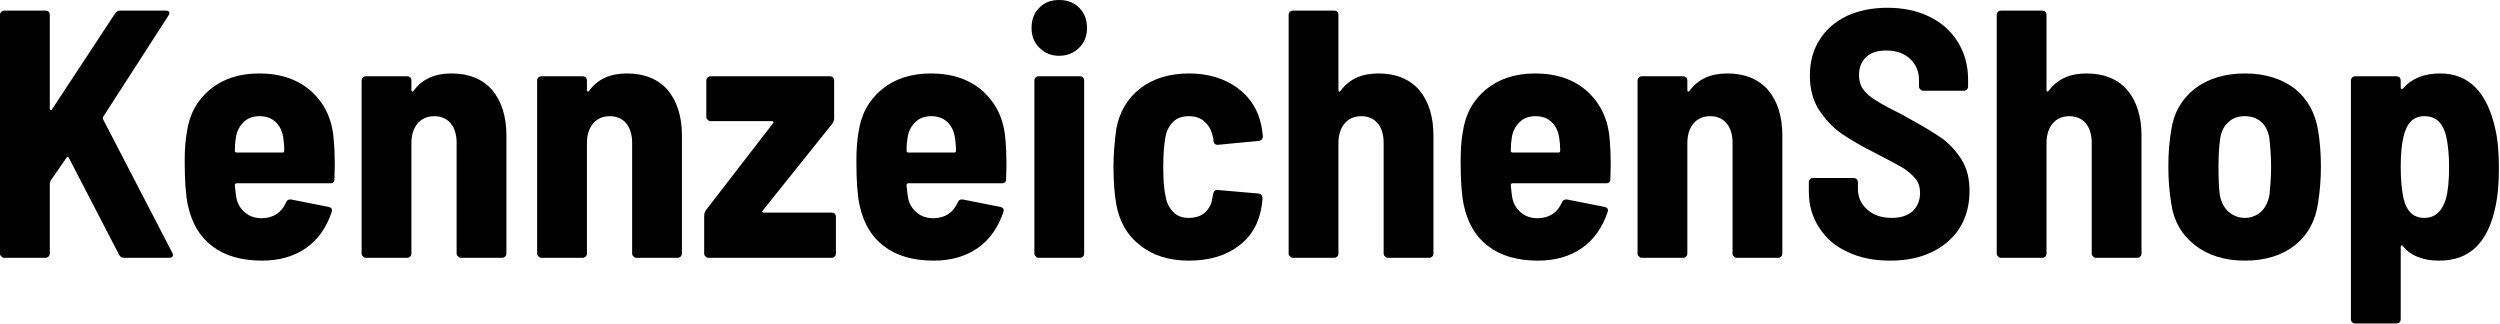
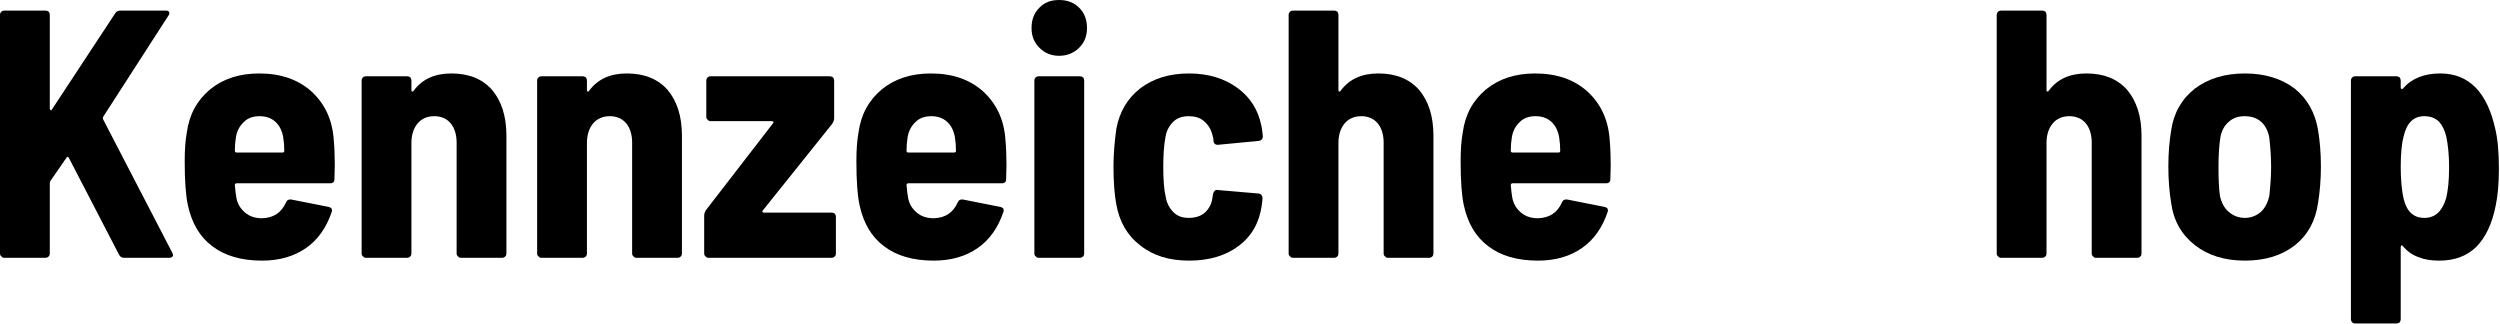
<svg xmlns="http://www.w3.org/2000/svg" width="100%" height="100%" viewBox="0 0 1265 164" version="1.1" xml:space="preserve" style="fill-rule:evenodd;clip-rule:evenodd;stroke-linejoin:round;stroke-miterlimit:2;">
  <g transform="matrix(1,0,0,1,-164.471,-217.553)">
    <g transform="matrix(1,0,0,1,4,0)">
      <g transform="matrix(178.694,0,0,178.694,151,348)">
        <path d="M0.065,-0C0.062,-0 0.059,-0.001 0.057,-0.004C0.054,-0.006 0.053,-0.009 0.053,-0.012L0.053,-0.688C0.053,-0.691 0.054,-0.694 0.057,-0.697C0.059,-0.699 0.062,-0.7 0.065,-0.7L0.182,-0.7C0.185,-0.7 0.188,-0.699 0.191,-0.697C0.193,-0.694 0.194,-0.691 0.194,-0.688L0.194,-0.422C0.194,-0.42 0.195,-0.419 0.197,-0.418C0.198,-0.417 0.199,-0.418 0.2,-0.42L0.379,-0.692C0.382,-0.697 0.387,-0.7 0.393,-0.7L0.522,-0.7C0.527,-0.7 0.53,-0.699 0.532,-0.696C0.533,-0.693 0.533,-0.69 0.53,-0.686L0.345,-0.399C0.344,-0.397 0.344,-0.395 0.345,-0.392L0.541,-0.014C0.542,-0.011 0.543,-0.009 0.543,-0.008C0.543,-0.003 0.539,-0 0.532,-0L0.404,-0C0.398,-0 0.393,-0.003 0.39,-0.009L0.248,-0.283C0.247,-0.285 0.246,-0.286 0.245,-0.286C0.244,-0.286 0.242,-0.285 0.241,-0.283L0.196,-0.218C0.195,-0.215 0.194,-0.213 0.194,-0.212L0.194,-0.012C0.194,-0.009 0.193,-0.006 0.191,-0.004C0.188,-0.001 0.185,-0 0.182,-0L0.065,-0Z" style="fill-rule:nonzero;" />
      </g>
      <g transform="matrix(178.694,0,0,178.694,247.495,348)">
        <path d="M0.458,-0.335C0.46,-0.313 0.461,-0.289 0.461,-0.262L0.46,-0.223C0.46,-0.215 0.456,-0.211 0.448,-0.211L0.183,-0.211C0.18,-0.211 0.178,-0.209 0.178,-0.206C0.179,-0.191 0.181,-0.179 0.182,-0.172C0.185,-0.153 0.194,-0.139 0.207,-0.128C0.22,-0.117 0.236,-0.112 0.255,-0.112C0.288,-0.113 0.31,-0.128 0.323,-0.157C0.326,-0.164 0.331,-0.166 0.338,-0.165L0.444,-0.144C0.452,-0.142 0.455,-0.137 0.452,-0.129C0.437,-0.085 0.413,-0.051 0.38,-0.028C0.346,-0.004 0.304,0.008 0.255,0.008C0.196,0.008 0.149,-0.006 0.114,-0.033C0.079,-0.059 0.056,-0.098 0.045,-0.149C0.039,-0.176 0.036,-0.218 0.036,-0.274C0.036,-0.306 0.038,-0.333 0.042,-0.355C0.049,-0.406 0.071,-0.446 0.108,-0.477C0.145,-0.507 0.191,-0.522 0.247,-0.522C0.308,-0.522 0.357,-0.505 0.395,-0.471C0.433,-0.436 0.454,-0.391 0.458,-0.335ZM0.248,-0.401C0.23,-0.401 0.215,-0.396 0.204,-0.385C0.192,-0.374 0.184,-0.36 0.181,-0.341C0.179,-0.329 0.178,-0.316 0.178,-0.303C0.178,-0.3 0.18,-0.298 0.183,-0.298L0.313,-0.298C0.316,-0.298 0.318,-0.3 0.318,-0.303C0.318,-0.316 0.317,-0.329 0.315,-0.341C0.312,-0.359 0.305,-0.374 0.293,-0.385C0.281,-0.396 0.266,-0.401 0.248,-0.401Z" style="fill-rule:nonzero;" />
      </g>
      <g transform="matrix(178.694,0,0,178.694,335.412,348)">
        <path d="M0.299,-0.522C0.348,-0.522 0.386,-0.507 0.414,-0.476C0.441,-0.444 0.455,-0.401 0.455,-0.346L0.455,-0.012C0.455,-0.009 0.454,-0.006 0.452,-0.004C0.449,-0.001 0.446,-0 0.443,-0L0.326,-0C0.323,-0 0.32,-0.001 0.318,-0.004C0.315,-0.006 0.314,-0.009 0.314,-0.012L0.314,-0.326C0.314,-0.349 0.308,-0.368 0.297,-0.381C0.286,-0.394 0.27,-0.401 0.251,-0.401C0.231,-0.401 0.215,-0.394 0.204,-0.381C0.192,-0.367 0.186,-0.348 0.186,-0.325L0.186,-0.012C0.186,-0.009 0.185,-0.006 0.183,-0.004C0.18,-0.001 0.177,-0 0.174,-0L0.057,-0C0.054,-0 0.051,-0.001 0.049,-0.004C0.046,-0.006 0.045,-0.009 0.045,-0.012L0.045,-0.502C0.045,-0.505 0.046,-0.508 0.049,-0.511C0.051,-0.513 0.054,-0.514 0.057,-0.514L0.174,-0.514C0.177,-0.514 0.18,-0.513 0.183,-0.511C0.185,-0.508 0.186,-0.505 0.186,-0.502L0.186,-0.474C0.186,-0.472 0.187,-0.471 0.188,-0.471C0.189,-0.47 0.191,-0.471 0.193,-0.474C0.217,-0.506 0.252,-0.522 0.299,-0.522Z" style="fill-rule:nonzero;" />
      </g>
      <g transform="matrix(178.694,0,0,178.694,424.223,348)">
        <path d="M0.299,-0.522C0.348,-0.522 0.386,-0.507 0.414,-0.476C0.441,-0.444 0.455,-0.401 0.455,-0.346L0.455,-0.012C0.455,-0.009 0.454,-0.006 0.452,-0.004C0.449,-0.001 0.446,-0 0.443,-0L0.326,-0C0.323,-0 0.32,-0.001 0.318,-0.004C0.315,-0.006 0.314,-0.009 0.314,-0.012L0.314,-0.326C0.314,-0.349 0.308,-0.368 0.297,-0.381C0.286,-0.394 0.27,-0.401 0.251,-0.401C0.231,-0.401 0.215,-0.394 0.204,-0.381C0.192,-0.367 0.186,-0.348 0.186,-0.325L0.186,-0.012C0.186,-0.009 0.185,-0.006 0.183,-0.004C0.18,-0.001 0.177,-0 0.174,-0L0.057,-0C0.054,-0 0.051,-0.001 0.049,-0.004C0.046,-0.006 0.045,-0.009 0.045,-0.012L0.045,-0.502C0.045,-0.505 0.046,-0.508 0.049,-0.511C0.051,-0.513 0.054,-0.514 0.057,-0.514L0.174,-0.514C0.177,-0.514 0.18,-0.513 0.183,-0.511C0.185,-0.508 0.186,-0.505 0.186,-0.502L0.186,-0.474C0.186,-0.472 0.187,-0.471 0.188,-0.471C0.189,-0.47 0.191,-0.471 0.193,-0.474C0.217,-0.506 0.252,-0.522 0.299,-0.522Z" style="fill-rule:nonzero;" />
      </g>
      <g transform="matrix(178.694,0,0,178.694,513.034,348)">
        <path d="M0.033,-0C0.03,-0 0.027,-0.001 0.025,-0.004C0.022,-0.006 0.021,-0.009 0.021,-0.012L0.021,-0.12C0.021,-0.125 0.023,-0.13 0.026,-0.135L0.216,-0.381C0.217,-0.382 0.218,-0.384 0.217,-0.385C0.216,-0.386 0.215,-0.387 0.213,-0.387L0.039,-0.387C0.036,-0.387 0.033,-0.388 0.031,-0.391C0.028,-0.393 0.027,-0.396 0.027,-0.399L0.027,-0.502C0.027,-0.505 0.028,-0.508 0.031,-0.511C0.033,-0.513 0.036,-0.514 0.039,-0.514L0.377,-0.514C0.38,-0.514 0.383,-0.513 0.386,-0.511C0.388,-0.508 0.389,-0.505 0.389,-0.502L0.389,-0.395C0.389,-0.39 0.387,-0.385 0.384,-0.38L0.187,-0.134C0.186,-0.133 0.185,-0.131 0.186,-0.13C0.187,-0.129 0.188,-0.128 0.19,-0.128L0.382,-0.128C0.385,-0.128 0.388,-0.127 0.391,-0.125C0.393,-0.122 0.394,-0.119 0.394,-0.116L0.394,-0.012C0.394,-0.009 0.393,-0.006 0.391,-0.004C0.388,-0.001 0.385,-0 0.382,-0L0.033,-0Z" style="fill-rule:nonzero;" />
      </g>
      <g transform="matrix(178.694,0,0,178.694,587.371,348)">
        <path d="M0.458,-0.335C0.46,-0.313 0.461,-0.289 0.461,-0.262L0.46,-0.223C0.46,-0.215 0.456,-0.211 0.448,-0.211L0.183,-0.211C0.18,-0.211 0.178,-0.209 0.178,-0.206C0.179,-0.191 0.181,-0.179 0.182,-0.172C0.185,-0.153 0.194,-0.139 0.207,-0.128C0.22,-0.117 0.236,-0.112 0.255,-0.112C0.288,-0.113 0.31,-0.128 0.323,-0.157C0.326,-0.164 0.331,-0.166 0.338,-0.165L0.444,-0.144C0.452,-0.142 0.455,-0.137 0.452,-0.129C0.437,-0.085 0.413,-0.051 0.38,-0.028C0.346,-0.004 0.304,0.008 0.255,0.008C0.196,0.008 0.149,-0.006 0.114,-0.033C0.079,-0.059 0.056,-0.098 0.045,-0.149C0.039,-0.176 0.036,-0.218 0.036,-0.274C0.036,-0.306 0.038,-0.333 0.042,-0.355C0.049,-0.406 0.071,-0.446 0.108,-0.477C0.145,-0.507 0.191,-0.522 0.247,-0.522C0.308,-0.522 0.357,-0.505 0.395,-0.471C0.433,-0.436 0.454,-0.391 0.458,-0.335ZM0.248,-0.401C0.23,-0.401 0.215,-0.396 0.204,-0.385C0.192,-0.374 0.184,-0.36 0.181,-0.341C0.179,-0.329 0.178,-0.316 0.178,-0.303C0.178,-0.3 0.18,-0.298 0.183,-0.298L0.313,-0.298C0.316,-0.298 0.318,-0.3 0.318,-0.303C0.318,-0.316 0.317,-0.329 0.315,-0.341C0.312,-0.359 0.305,-0.374 0.293,-0.385C0.281,-0.396 0.266,-0.401 0.248,-0.401Z" style="fill-rule:nonzero;" />
      </g>
      <g transform="matrix(178.694,0,0,178.694,675.288,348)">
        <path d="M0.118,-0.572C0.095,-0.572 0.077,-0.58 0.062,-0.595C0.047,-0.61 0.04,-0.628 0.04,-0.651C0.04,-0.674 0.047,-0.693 0.062,-0.708C0.076,-0.723 0.095,-0.73 0.118,-0.73C0.141,-0.73 0.16,-0.723 0.175,-0.708C0.19,-0.693 0.197,-0.674 0.197,-0.651C0.197,-0.628 0.19,-0.61 0.175,-0.595C0.16,-0.58 0.141,-0.572 0.118,-0.572ZM0.06,-0C0.057,-0 0.054,-0.001 0.052,-0.004C0.049,-0.006 0.048,-0.009 0.048,-0.012L0.048,-0.502C0.048,-0.505 0.049,-0.508 0.052,-0.511C0.054,-0.513 0.057,-0.514 0.06,-0.514L0.177,-0.514C0.18,-0.514 0.183,-0.513 0.186,-0.511C0.188,-0.508 0.189,-0.505 0.189,-0.502L0.189,-0.012C0.189,-0.009 0.188,-0.006 0.186,-0.004C0.183,-0.001 0.18,-0 0.177,-0L0.06,-0Z" style="fill-rule:nonzero;" />
      </g>
      <g transform="matrix(178.694,0,0,178.694,717.638,348)">
        <path d="M0.249,0.008C0.193,0.008 0.147,-0.006 0.111,-0.035C0.074,-0.063 0.052,-0.102 0.043,-0.151C0.038,-0.178 0.035,-0.214 0.035,-0.259C0.035,-0.292 0.038,-0.328 0.043,-0.365C0.052,-0.413 0.074,-0.451 0.111,-0.48C0.148,-0.508 0.194,-0.522 0.249,-0.522C0.303,-0.522 0.349,-0.508 0.386,-0.481C0.423,-0.454 0.445,-0.418 0.454,-0.373C0.455,-0.367 0.457,-0.357 0.458,-0.344C0.458,-0.337 0.454,-0.332 0.446,-0.331L0.331,-0.32L0.329,-0.32C0.323,-0.32 0.319,-0.324 0.318,-0.331C0.318,-0.336 0.318,-0.339 0.317,-0.341C0.316,-0.346 0.314,-0.351 0.313,-0.355C0.309,-0.368 0.301,-0.379 0.29,-0.388C0.279,-0.397 0.265,-0.401 0.248,-0.401C0.23,-0.401 0.215,-0.396 0.204,-0.385C0.193,-0.374 0.185,-0.36 0.182,-0.341C0.178,-0.319 0.176,-0.291 0.176,-0.258C0.176,-0.221 0.178,-0.193 0.183,-0.172C0.186,-0.154 0.194,-0.14 0.205,-0.129C0.216,-0.118 0.23,-0.113 0.248,-0.113C0.267,-0.113 0.283,-0.118 0.295,-0.129C0.306,-0.14 0.313,-0.153 0.315,-0.169L0.317,-0.181C0.318,-0.184 0.319,-0.187 0.322,-0.19C0.324,-0.192 0.327,-0.193 0.33,-0.192L0.446,-0.182C0.453,-0.181 0.457,-0.176 0.457,-0.169C0.457,-0.165 0.456,-0.158 0.455,-0.149C0.448,-0.1 0.427,-0.062 0.39,-0.034C0.353,-0.006 0.306,0.008 0.249,0.008Z" style="fill-rule:nonzero;" />
      </g>
      <g transform="matrix(178.694,0,0,178.694,804.484,348)">
        <path d="M0.299,-0.522C0.348,-0.522 0.386,-0.507 0.414,-0.476C0.441,-0.444 0.455,-0.401 0.455,-0.346L0.455,-0.012C0.455,-0.009 0.454,-0.006 0.452,-0.004C0.449,-0.001 0.446,-0 0.443,-0L0.326,-0C0.323,-0 0.32,-0.001 0.318,-0.004C0.315,-0.006 0.314,-0.009 0.314,-0.012L0.314,-0.326C0.314,-0.349 0.308,-0.368 0.297,-0.381C0.286,-0.394 0.27,-0.401 0.251,-0.401C0.231,-0.401 0.215,-0.394 0.204,-0.381C0.192,-0.367 0.186,-0.348 0.186,-0.325L0.186,-0.012C0.186,-0.009 0.185,-0.006 0.183,-0.004C0.18,-0.001 0.177,-0 0.174,-0L0.057,-0C0.054,-0 0.051,-0.001 0.049,-0.004C0.046,-0.006 0.045,-0.009 0.045,-0.012L0.045,-0.688C0.045,-0.691 0.046,-0.694 0.049,-0.697C0.051,-0.699 0.054,-0.7 0.057,-0.7L0.174,-0.7C0.177,-0.7 0.18,-0.699 0.183,-0.697C0.185,-0.694 0.186,-0.691 0.186,-0.688L0.186,-0.474C0.186,-0.472 0.187,-0.471 0.188,-0.471C0.189,-0.47 0.191,-0.471 0.193,-0.474C0.217,-0.506 0.252,-0.522 0.299,-0.522Z" style="fill-rule:nonzero;" />
      </g>
      <g transform="matrix(178.694,0,0,178.694,893.116,348)">
        <path d="M0.458,-0.335C0.46,-0.313 0.461,-0.289 0.461,-0.262L0.46,-0.223C0.46,-0.215 0.456,-0.211 0.448,-0.211L0.183,-0.211C0.18,-0.211 0.178,-0.209 0.178,-0.206C0.179,-0.191 0.181,-0.179 0.182,-0.172C0.185,-0.153 0.194,-0.139 0.207,-0.128C0.22,-0.117 0.236,-0.112 0.255,-0.112C0.288,-0.113 0.31,-0.128 0.323,-0.157C0.326,-0.164 0.331,-0.166 0.338,-0.165L0.444,-0.144C0.452,-0.142 0.455,-0.137 0.452,-0.129C0.437,-0.085 0.413,-0.051 0.38,-0.028C0.346,-0.004 0.304,0.008 0.255,0.008C0.196,0.008 0.149,-0.006 0.114,-0.033C0.079,-0.059 0.056,-0.098 0.045,-0.149C0.039,-0.176 0.036,-0.218 0.036,-0.274C0.036,-0.306 0.038,-0.333 0.042,-0.355C0.049,-0.406 0.071,-0.446 0.108,-0.477C0.145,-0.507 0.191,-0.522 0.247,-0.522C0.308,-0.522 0.357,-0.505 0.395,-0.471C0.433,-0.436 0.454,-0.391 0.458,-0.335ZM0.248,-0.401C0.23,-0.401 0.215,-0.396 0.204,-0.385C0.192,-0.374 0.184,-0.36 0.181,-0.341C0.179,-0.329 0.178,-0.316 0.178,-0.303C0.178,-0.3 0.18,-0.298 0.183,-0.298L0.313,-0.298C0.316,-0.298 0.318,-0.3 0.318,-0.303C0.318,-0.316 0.317,-0.329 0.315,-0.341C0.312,-0.359 0.305,-0.374 0.293,-0.385C0.281,-0.396 0.266,-0.401 0.248,-0.401Z" style="fill-rule:nonzero;" />
      </g>
      <g transform="matrix(178.694,0,0,178.694,981.033,348)">
-         <path d="M0.299,-0.522C0.348,-0.522 0.386,-0.507 0.414,-0.476C0.441,-0.444 0.455,-0.401 0.455,-0.346L0.455,-0.012C0.455,-0.009 0.454,-0.006 0.452,-0.004C0.449,-0.001 0.446,-0 0.443,-0L0.326,-0C0.323,-0 0.32,-0.001 0.318,-0.004C0.315,-0.006 0.314,-0.009 0.314,-0.012L0.314,-0.326C0.314,-0.349 0.308,-0.368 0.297,-0.381C0.286,-0.394 0.27,-0.401 0.251,-0.401C0.231,-0.401 0.215,-0.394 0.204,-0.381C0.192,-0.367 0.186,-0.348 0.186,-0.325L0.186,-0.012C0.186,-0.009 0.185,-0.006 0.183,-0.004C0.18,-0.001 0.177,-0 0.174,-0L0.057,-0C0.054,-0 0.051,-0.001 0.049,-0.004C0.046,-0.006 0.045,-0.009 0.045,-0.012L0.045,-0.502C0.045,-0.505 0.046,-0.508 0.049,-0.511C0.051,-0.513 0.054,-0.514 0.057,-0.514L0.174,-0.514C0.177,-0.514 0.18,-0.513 0.183,-0.511C0.185,-0.508 0.186,-0.505 0.186,-0.502L0.186,-0.474C0.186,-0.472 0.187,-0.471 0.188,-0.471C0.189,-0.47 0.191,-0.471 0.193,-0.474C0.217,-0.506 0.252,-0.522 0.299,-0.522Z" style="fill-rule:nonzero;" />
-       </g>
+         </g>
      <g transform="matrix(178.694,0,0,178.694,1069.84,348)">
-         <path d="M0.263,0.008C0.217,0.008 0.177,-0 0.142,-0.017C0.107,-0.033 0.081,-0.056 0.062,-0.086C0.043,-0.115 0.033,-0.149 0.033,-0.188L0.033,-0.214C0.033,-0.217 0.034,-0.22 0.037,-0.223C0.039,-0.225 0.042,-0.226 0.045,-0.226L0.16,-0.226C0.163,-0.226 0.166,-0.225 0.169,-0.223C0.171,-0.22 0.172,-0.217 0.172,-0.214L0.172,-0.195C0.172,-0.172 0.181,-0.152 0.198,-0.137C0.215,-0.121 0.239,-0.113 0.268,-0.113C0.294,-0.113 0.314,-0.12 0.328,-0.133C0.341,-0.146 0.348,-0.163 0.348,-0.184C0.348,-0.199 0.344,-0.213 0.335,-0.224C0.326,-0.235 0.314,-0.245 0.299,-0.255C0.283,-0.264 0.259,-0.277 0.226,-0.294C0.186,-0.314 0.153,-0.333 0.128,-0.35C0.103,-0.367 0.081,-0.39 0.063,-0.417C0.045,-0.444 0.036,-0.477 0.036,-0.516C0.036,-0.555 0.045,-0.589 0.064,-0.618C0.082,-0.647 0.108,-0.669 0.141,-0.685C0.174,-0.7 0.212,-0.708 0.255,-0.708C0.3,-0.708 0.339,-0.7 0.374,-0.683C0.409,-0.666 0.436,-0.642 0.455,-0.611C0.474,-0.58 0.484,-0.545 0.484,-0.505L0.484,-0.485C0.484,-0.482 0.483,-0.479 0.481,-0.477C0.478,-0.474 0.475,-0.473 0.472,-0.473L0.357,-0.473C0.354,-0.473 0.351,-0.474 0.349,-0.477C0.346,-0.479 0.345,-0.482 0.345,-0.485L0.345,-0.503C0.345,-0.527 0.337,-0.547 0.32,-0.563C0.303,-0.579 0.281,-0.587 0.252,-0.587C0.228,-0.587 0.209,-0.581 0.196,-0.569C0.182,-0.556 0.175,-0.539 0.175,-0.517C0.175,-0.502 0.179,-0.488 0.187,-0.477C0.195,-0.466 0.207,-0.455 0.224,-0.445C0.241,-0.434 0.266,-0.421 0.3,-0.404L0.321,-0.392C0.36,-0.371 0.39,-0.352 0.412,-0.337C0.433,-0.321 0.451,-0.301 0.466,-0.277C0.481,-0.253 0.488,-0.224 0.488,-0.19C0.488,-0.129 0.467,-0.081 0.427,-0.046C0.385,-0.01 0.331,0.008 0.263,0.008Z" style="fill-rule:nonzero;" />
-       </g>
+         </g>
      <g transform="matrix(178.694,0,0,178.694,1162.77,348)">
        <path d="M0.299,-0.522C0.348,-0.522 0.386,-0.507 0.414,-0.476C0.441,-0.444 0.455,-0.401 0.455,-0.346L0.455,-0.012C0.455,-0.009 0.454,-0.006 0.452,-0.004C0.449,-0.001 0.446,-0 0.443,-0L0.326,-0C0.323,-0 0.32,-0.001 0.318,-0.004C0.315,-0.006 0.314,-0.009 0.314,-0.012L0.314,-0.326C0.314,-0.349 0.308,-0.368 0.297,-0.381C0.286,-0.394 0.27,-0.401 0.251,-0.401C0.231,-0.401 0.215,-0.394 0.204,-0.381C0.192,-0.367 0.186,-0.348 0.186,-0.325L0.186,-0.012C0.186,-0.009 0.185,-0.006 0.183,-0.004C0.18,-0.001 0.177,-0 0.174,-0L0.057,-0C0.054,-0 0.051,-0.001 0.049,-0.004C0.046,-0.006 0.045,-0.009 0.045,-0.012L0.045,-0.688C0.045,-0.691 0.046,-0.694 0.049,-0.697C0.051,-0.699 0.054,-0.7 0.057,-0.7L0.174,-0.7C0.177,-0.7 0.18,-0.699 0.183,-0.697C0.185,-0.694 0.186,-0.691 0.186,-0.688L0.186,-0.474C0.186,-0.472 0.187,-0.471 0.188,-0.471C0.189,-0.47 0.191,-0.471 0.193,-0.474C0.217,-0.506 0.252,-0.522 0.299,-0.522Z" style="fill-rule:nonzero;" />
      </g>
      <g transform="matrix(178.694,0,0,178.694,1251.4,348)">
        <path d="M0.252,0.008C0.194,0.008 0.147,-0.007 0.11,-0.036C0.073,-0.065 0.05,-0.104 0.043,-0.155C0.038,-0.186 0.035,-0.22 0.035,-0.258C0.035,-0.297 0.038,-0.331 0.043,-0.361C0.05,-0.41 0.073,-0.45 0.11,-0.479C0.147,-0.507 0.194,-0.522 0.252,-0.522C0.309,-0.522 0.356,-0.507 0.393,-0.479C0.429,-0.45 0.451,-0.41 0.459,-0.361C0.464,-0.331 0.467,-0.297 0.467,-0.258C0.467,-0.221 0.464,-0.187 0.459,-0.156C0.452,-0.105 0.43,-0.065 0.394,-0.036C0.357,-0.007 0.31,0.008 0.252,0.008ZM0.252,-0.113C0.269,-0.113 0.284,-0.119 0.297,-0.13C0.309,-0.141 0.317,-0.157 0.321,-0.176C0.324,-0.204 0.326,-0.231 0.326,-0.258C0.326,-0.285 0.324,-0.312 0.321,-0.339C0.318,-0.358 0.31,-0.374 0.298,-0.385C0.285,-0.396 0.27,-0.401 0.251,-0.401C0.233,-0.401 0.218,-0.396 0.206,-0.385C0.193,-0.374 0.185,-0.358 0.182,-0.339C0.179,-0.319 0.177,-0.292 0.177,-0.258C0.177,-0.225 0.178,-0.197 0.181,-0.176C0.185,-0.157 0.193,-0.141 0.206,-0.13C0.219,-0.119 0.234,-0.113 0.252,-0.113Z" style="fill-rule:nonzero;" />
      </g>
      <g transform="matrix(178.694,0,0,178.694,1341.28,348)">
        <path d="M0.458,-0.364C0.465,-0.334 0.468,-0.297 0.468,-0.252C0.468,-0.211 0.465,-0.176 0.459,-0.148C0.449,-0.097 0.431,-0.059 0.405,-0.032C0.378,-0.005 0.343,0.008 0.299,0.008C0.276,0.008 0.257,0.005 0.24,-0.002C0.223,-0.008 0.209,-0.018 0.196,-0.033C0.195,-0.035 0.193,-0.036 0.192,-0.035C0.191,-0.034 0.19,-0.033 0.19,-0.031L0.19,0.174C0.19,0.177 0.189,0.18 0.187,0.183C0.184,0.185 0.181,0.186 0.178,0.186L0.061,0.186C0.058,0.186 0.055,0.185 0.053,0.183C0.05,0.18 0.049,0.177 0.049,0.174L0.049,-0.502C0.049,-0.505 0.05,-0.508 0.053,-0.511C0.055,-0.513 0.058,-0.514 0.061,-0.514L0.178,-0.514C0.181,-0.514 0.184,-0.513 0.187,-0.511C0.189,-0.508 0.19,-0.505 0.19,-0.502L0.19,-0.482C0.19,-0.48 0.191,-0.479 0.192,-0.478C0.193,-0.477 0.195,-0.478 0.196,-0.479C0.221,-0.508 0.256,-0.522 0.302,-0.522C0.383,-0.522 0.435,-0.469 0.458,-0.364ZM0.318,-0.167C0.324,-0.189 0.327,-0.219 0.327,-0.257C0.327,-0.291 0.324,-0.32 0.319,-0.343C0.315,-0.361 0.308,-0.375 0.298,-0.386C0.287,-0.396 0.274,-0.401 0.257,-0.401C0.226,-0.401 0.207,-0.382 0.198,-0.343C0.193,-0.324 0.19,-0.295 0.19,-0.257C0.19,-0.221 0.193,-0.191 0.198,-0.168C0.207,-0.131 0.226,-0.113 0.257,-0.113C0.287,-0.113 0.307,-0.131 0.318,-0.167Z" style="fill-rule:nonzero;" />
      </g>
    </g>
  </g>
</svg>